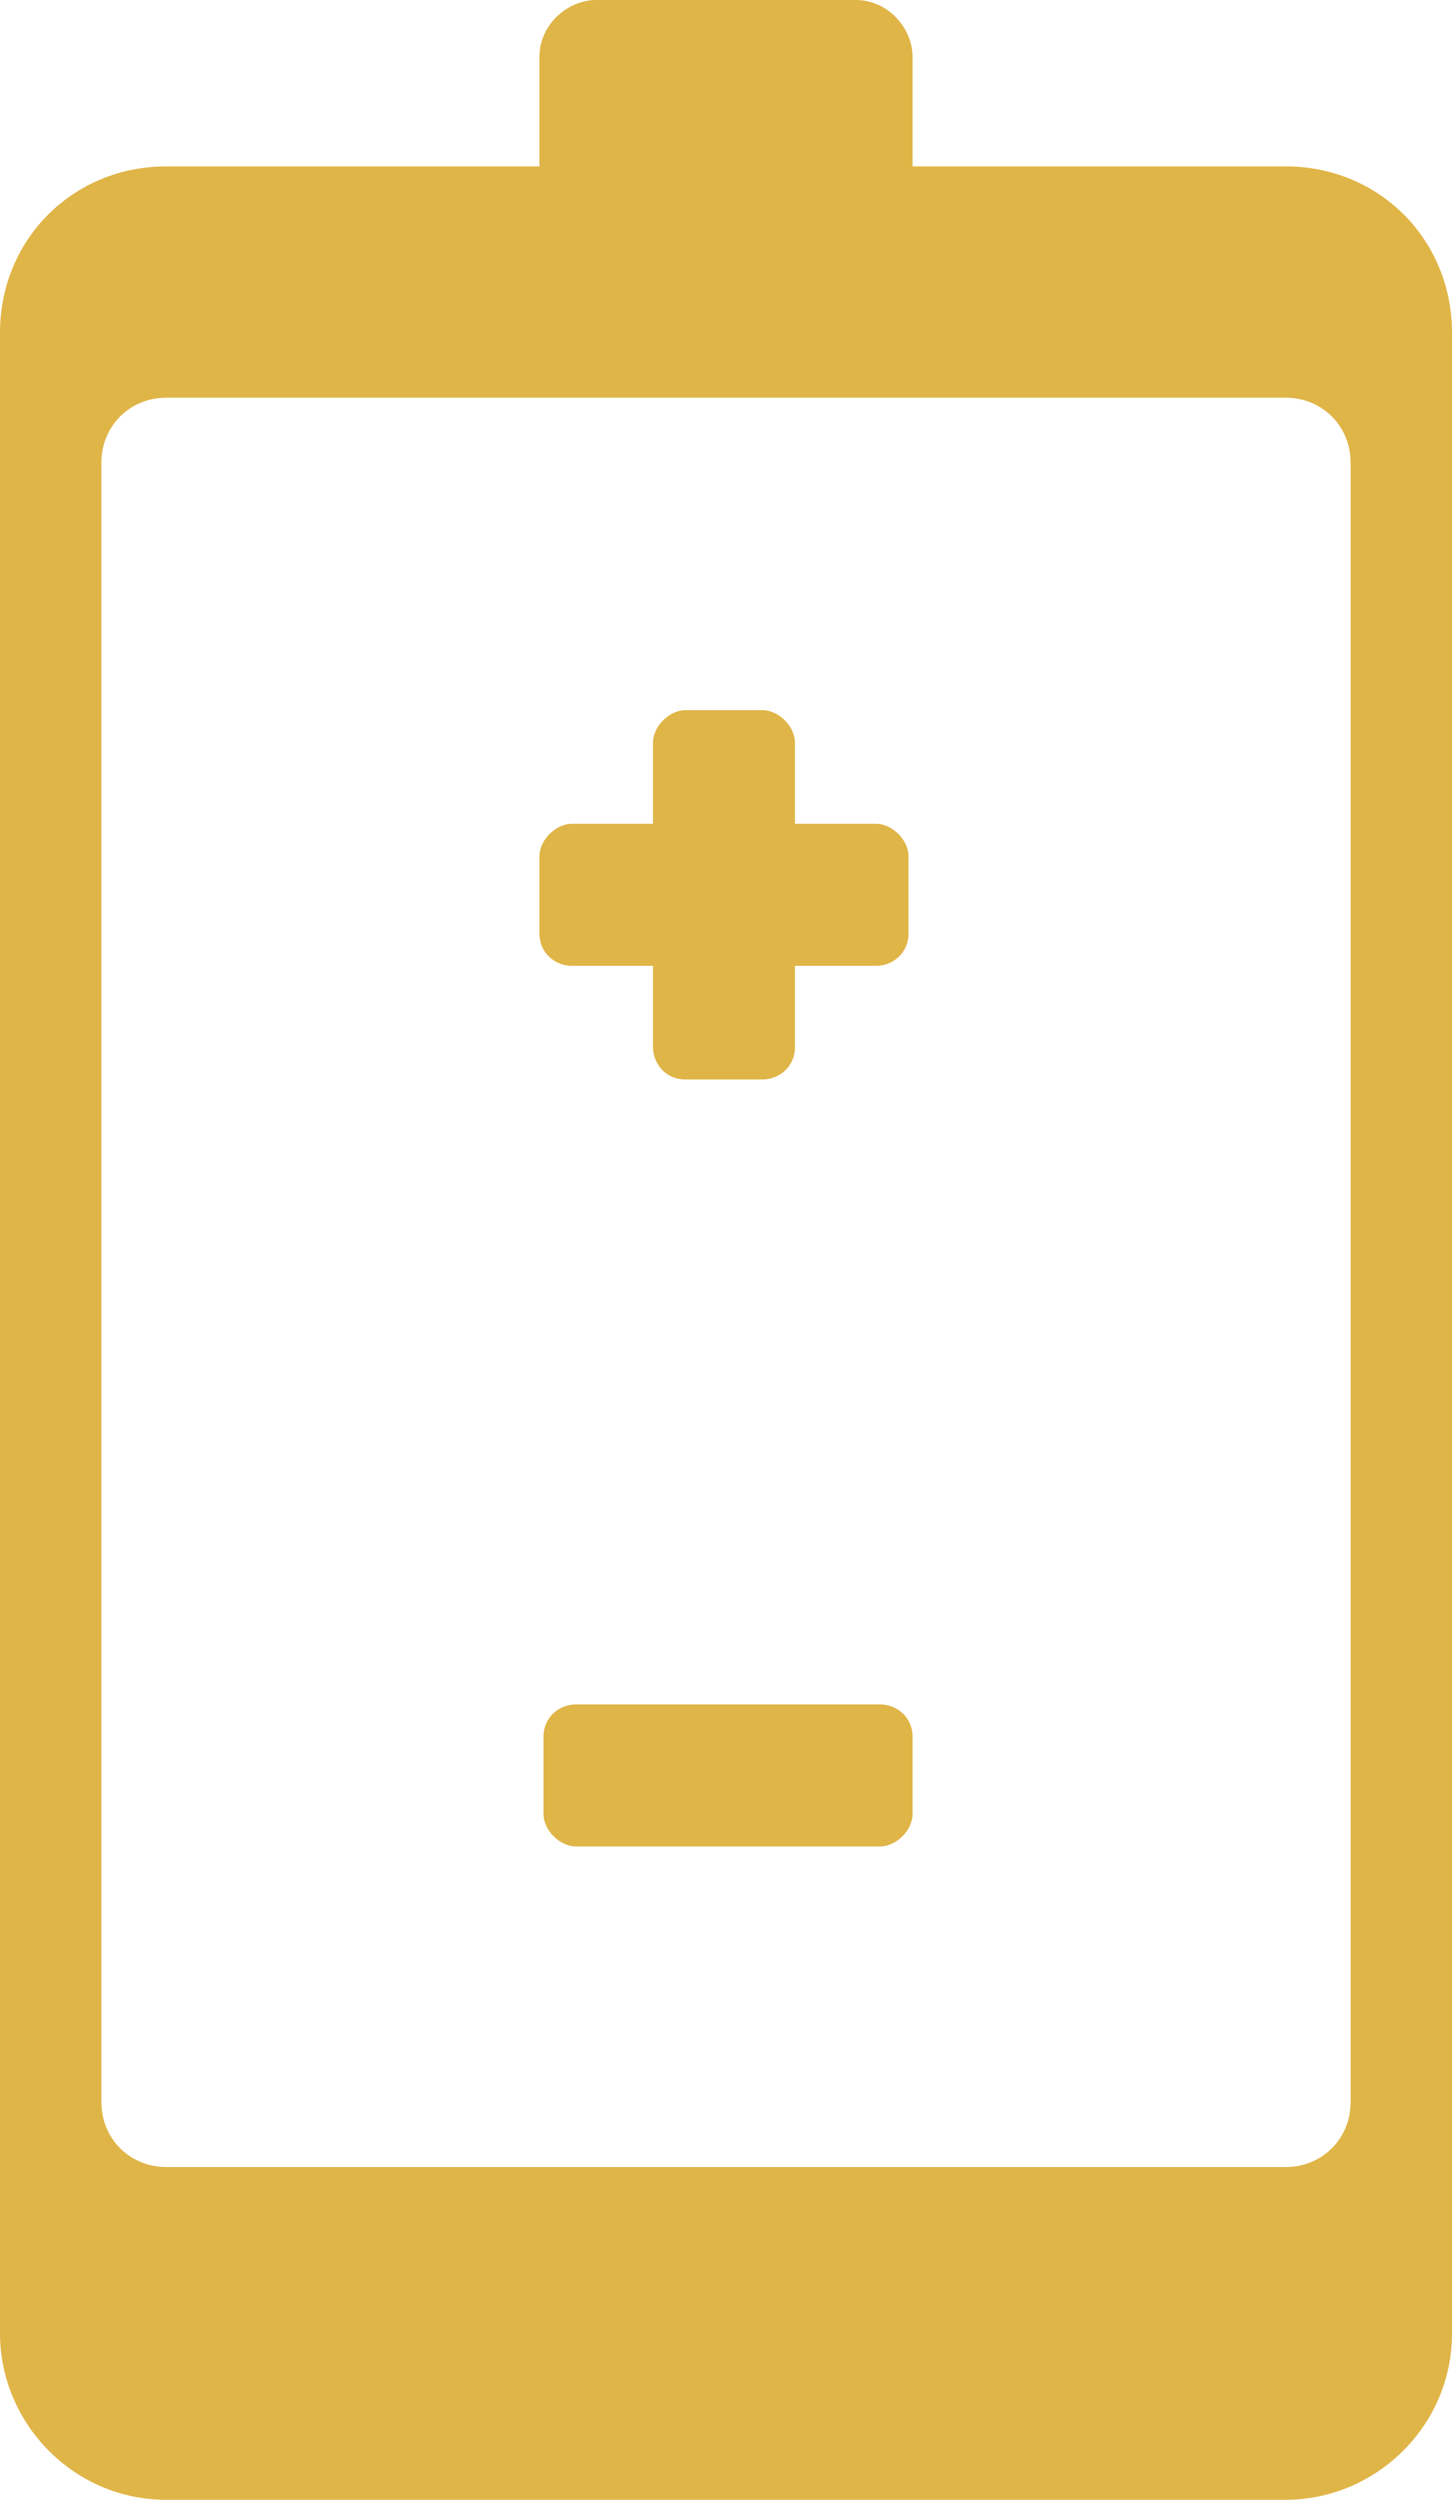
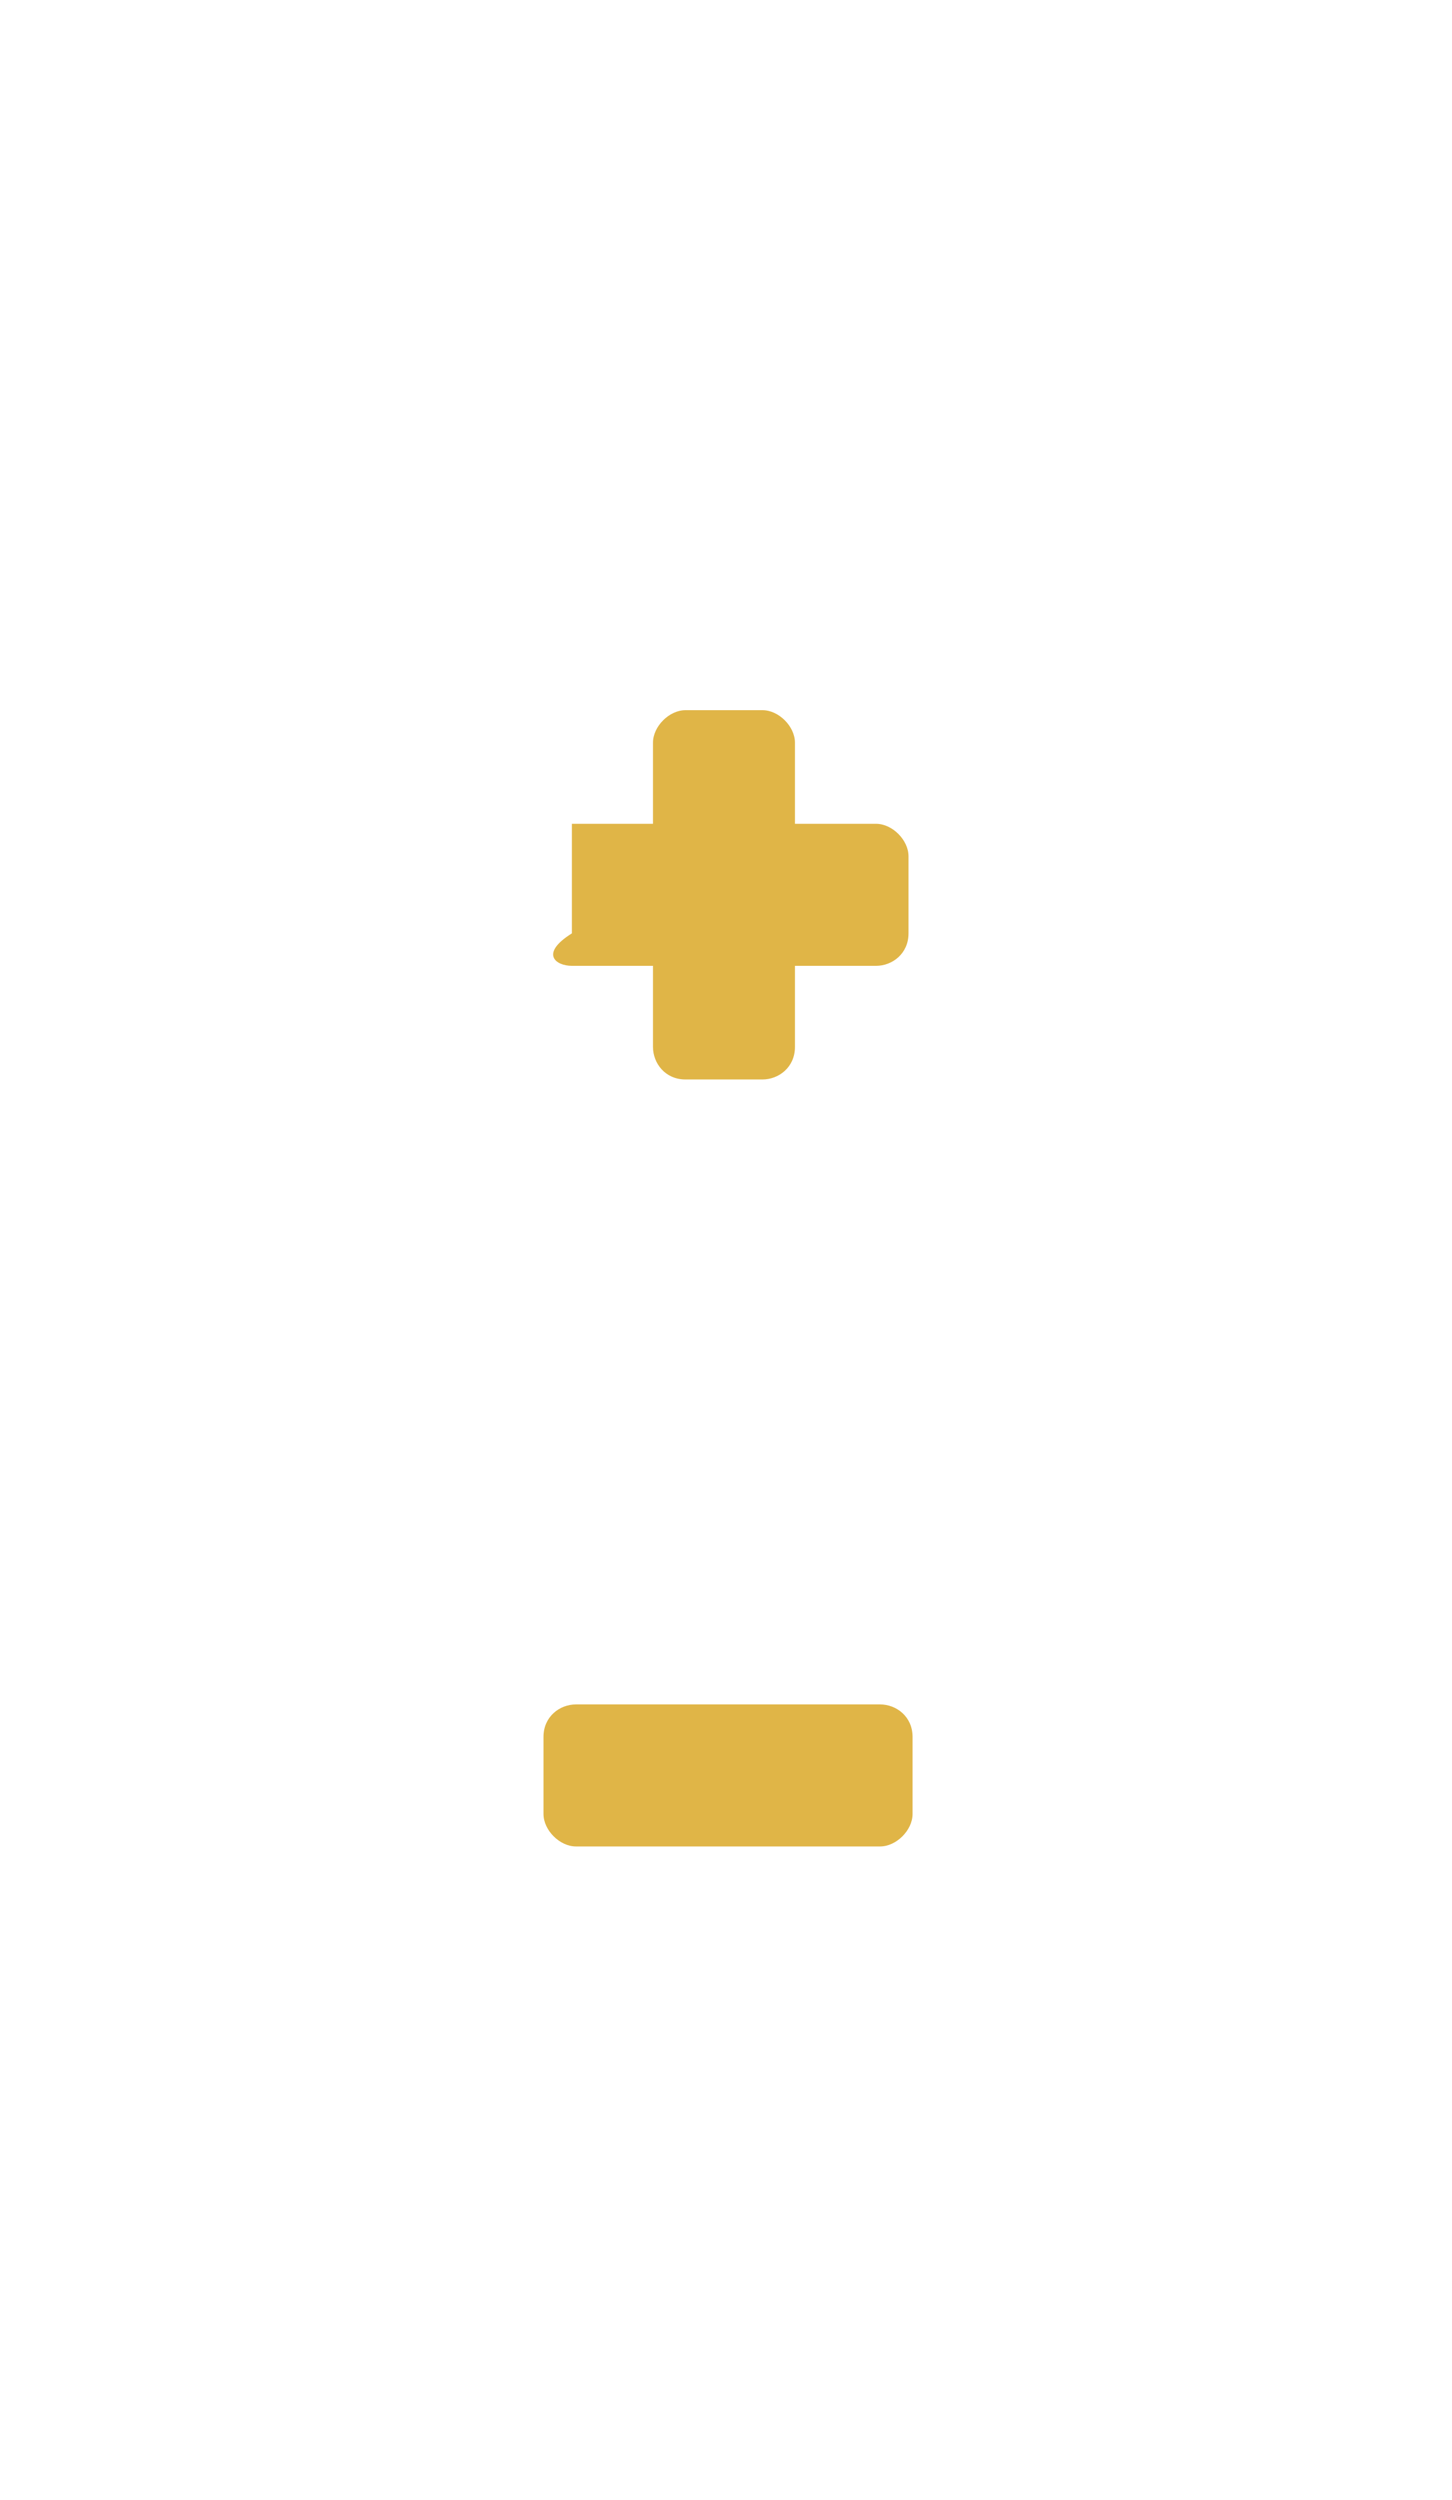
<svg xmlns="http://www.w3.org/2000/svg" version="1.1" id="Vrstva_1" x="0px" y="0px" viewBox="0 0 35.8 61.6" style="enable-background:new 0 0 35.8 61.6;" xml:space="preserve">
  <style type="text/css">
	.st0{fill-rule:evenodd;clip-rule:evenodd;fill:#E0B547;}
</style>
  <g>
    <g>
-       <path class="st0" d="M31.7,4.1h-9.2V1.4c0-0.7-0.6-1.4-1.4-1.4h-6.4c-0.7,0-1.4,0.6-1.4,1.4v2.7H4.1C1.8,4.1,0,5.9,0,8.2v49.3    c0,2.2,1.8,4.1,4.1,4.1h27.6c2.2,0,4.1-1.8,4.1-4.1V8.2C35.8,5.9,34,4.1,31.7,4.1z M33.3,51.8c0,0.9-0.7,1.6-1.6,1.6H4.1    c-0.9,0-1.6-0.7-1.6-1.6V11.4c0-0.9,0.7-1.6,1.6-1.6h27.6c0.9,0,1.6,0.7,1.6,1.6V51.8z" />
-       <path class="st0" d="M14.1,23.8h2v2c0,0.4,0.3,0.8,0.8,0.8h1.9c0.4,0,0.8-0.3,0.8-0.8v-2h2c0.4,0,0.8-0.3,0.8-0.8v-1.9    c0-0.4-0.4-0.8-0.8-0.8h-2v-2c0-0.4-0.4-0.8-0.8-0.8h-1.9c-0.4,0-0.8,0.4-0.8,0.8v2h-2c-0.4,0-0.8,0.4-0.8,0.8V23    C13.3,23.5,13.7,23.8,14.1,23.8z" />
+       <path class="st0" d="M14.1,23.8h2v2c0,0.4,0.3,0.8,0.8,0.8h1.9c0.4,0,0.8-0.3,0.8-0.8v-2h2c0.4,0,0.8-0.3,0.8-0.8v-1.9    c0-0.4-0.4-0.8-0.8-0.8h-2v-2c0-0.4-0.4-0.8-0.8-0.8h-1.9c-0.4,0-0.8,0.4-0.8,0.8v2h-2V23    C13.3,23.5,13.7,23.8,14.1,23.8z" />
      <path class="st0" d="M21.7,42h-7.5c-0.4,0-0.8,0.3-0.8,0.8v1.9c0,0.4,0.4,0.8,0.8,0.8h7.5c0.4,0,0.8-0.4,0.8-0.8v-1.9    C22.5,42.3,22.1,42,21.7,42z" />
    </g>
  </g>
</svg>